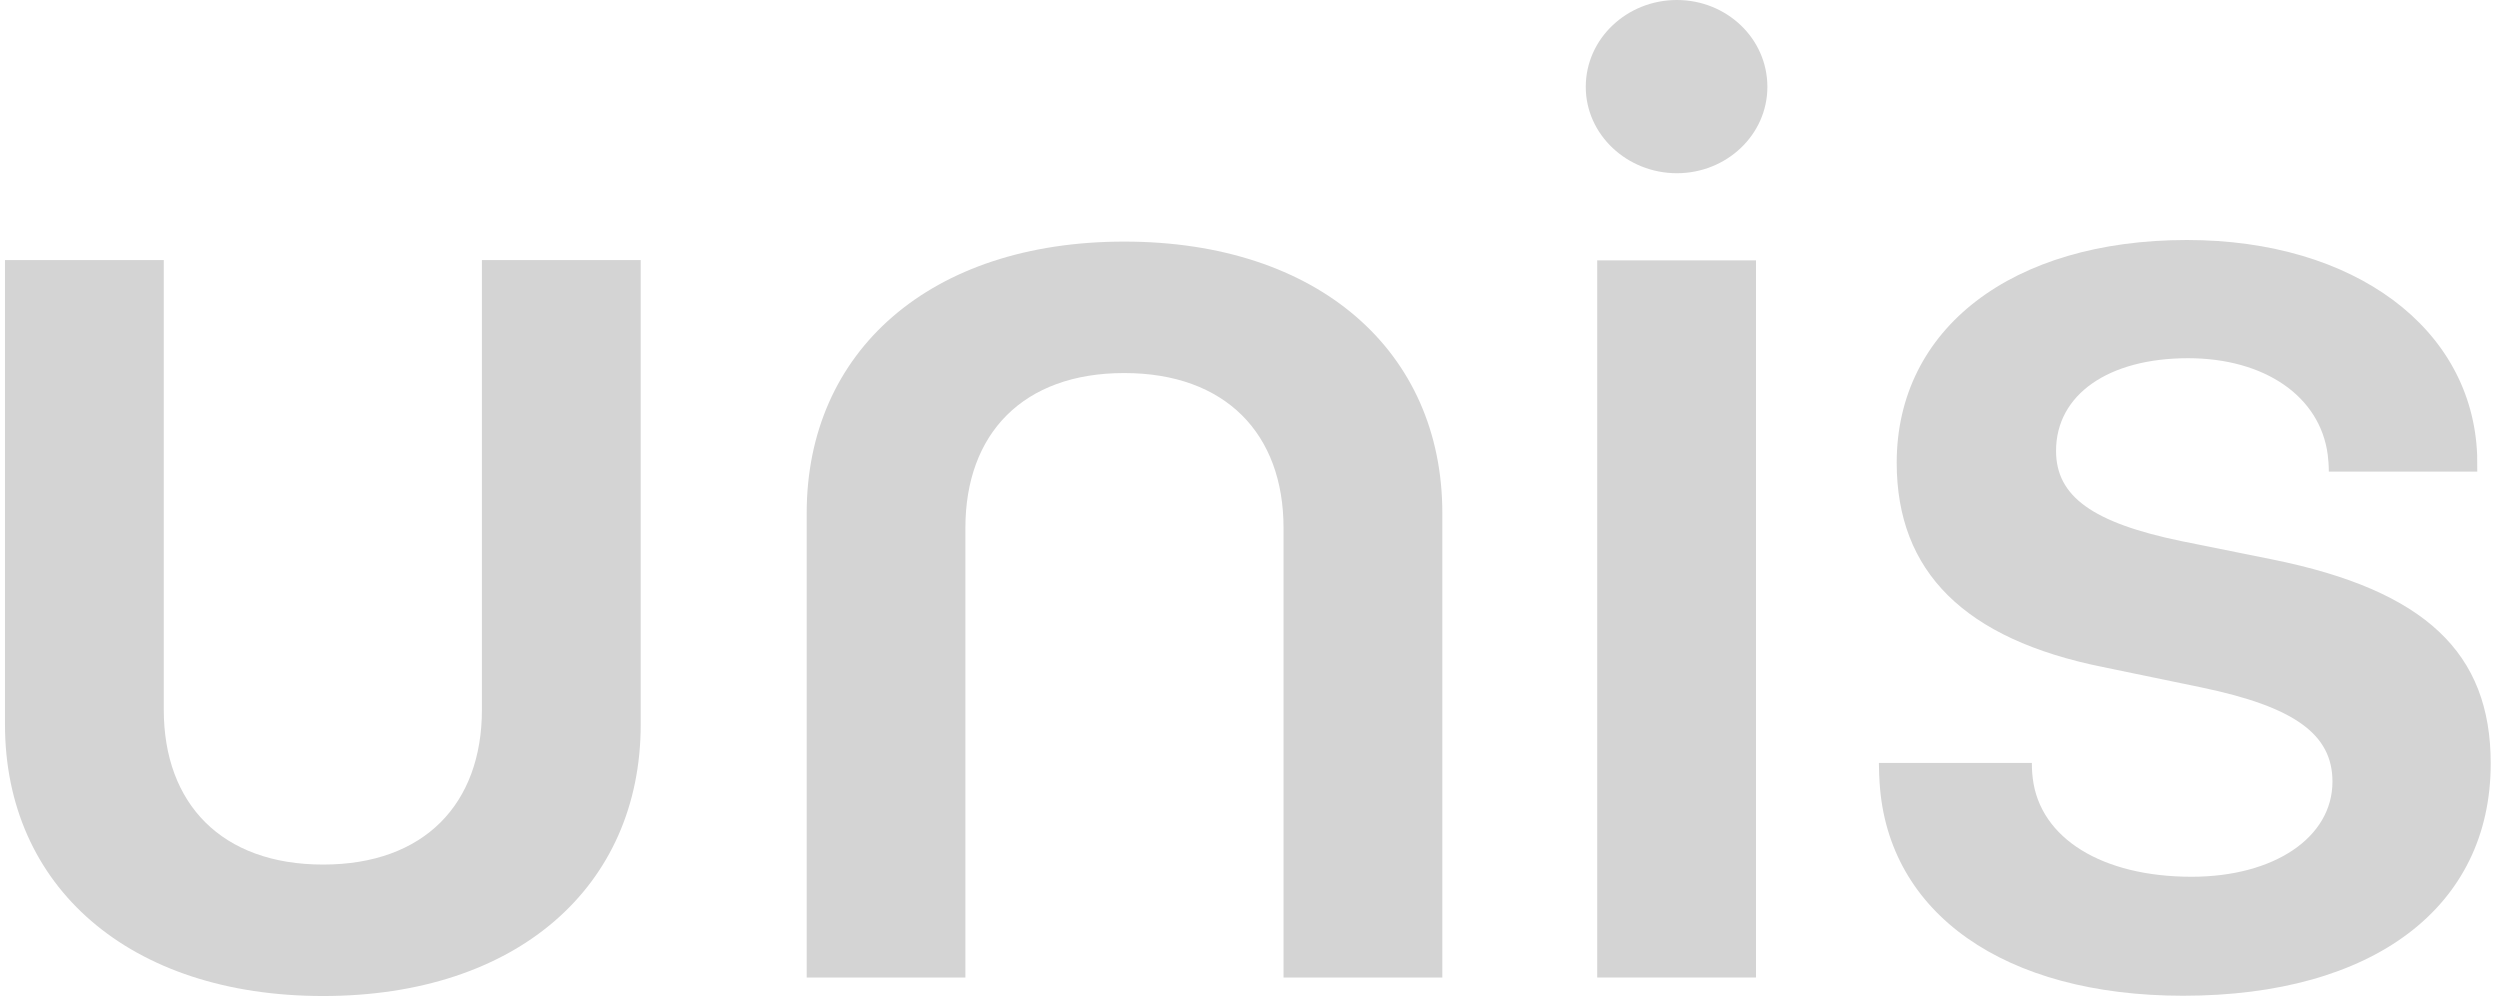
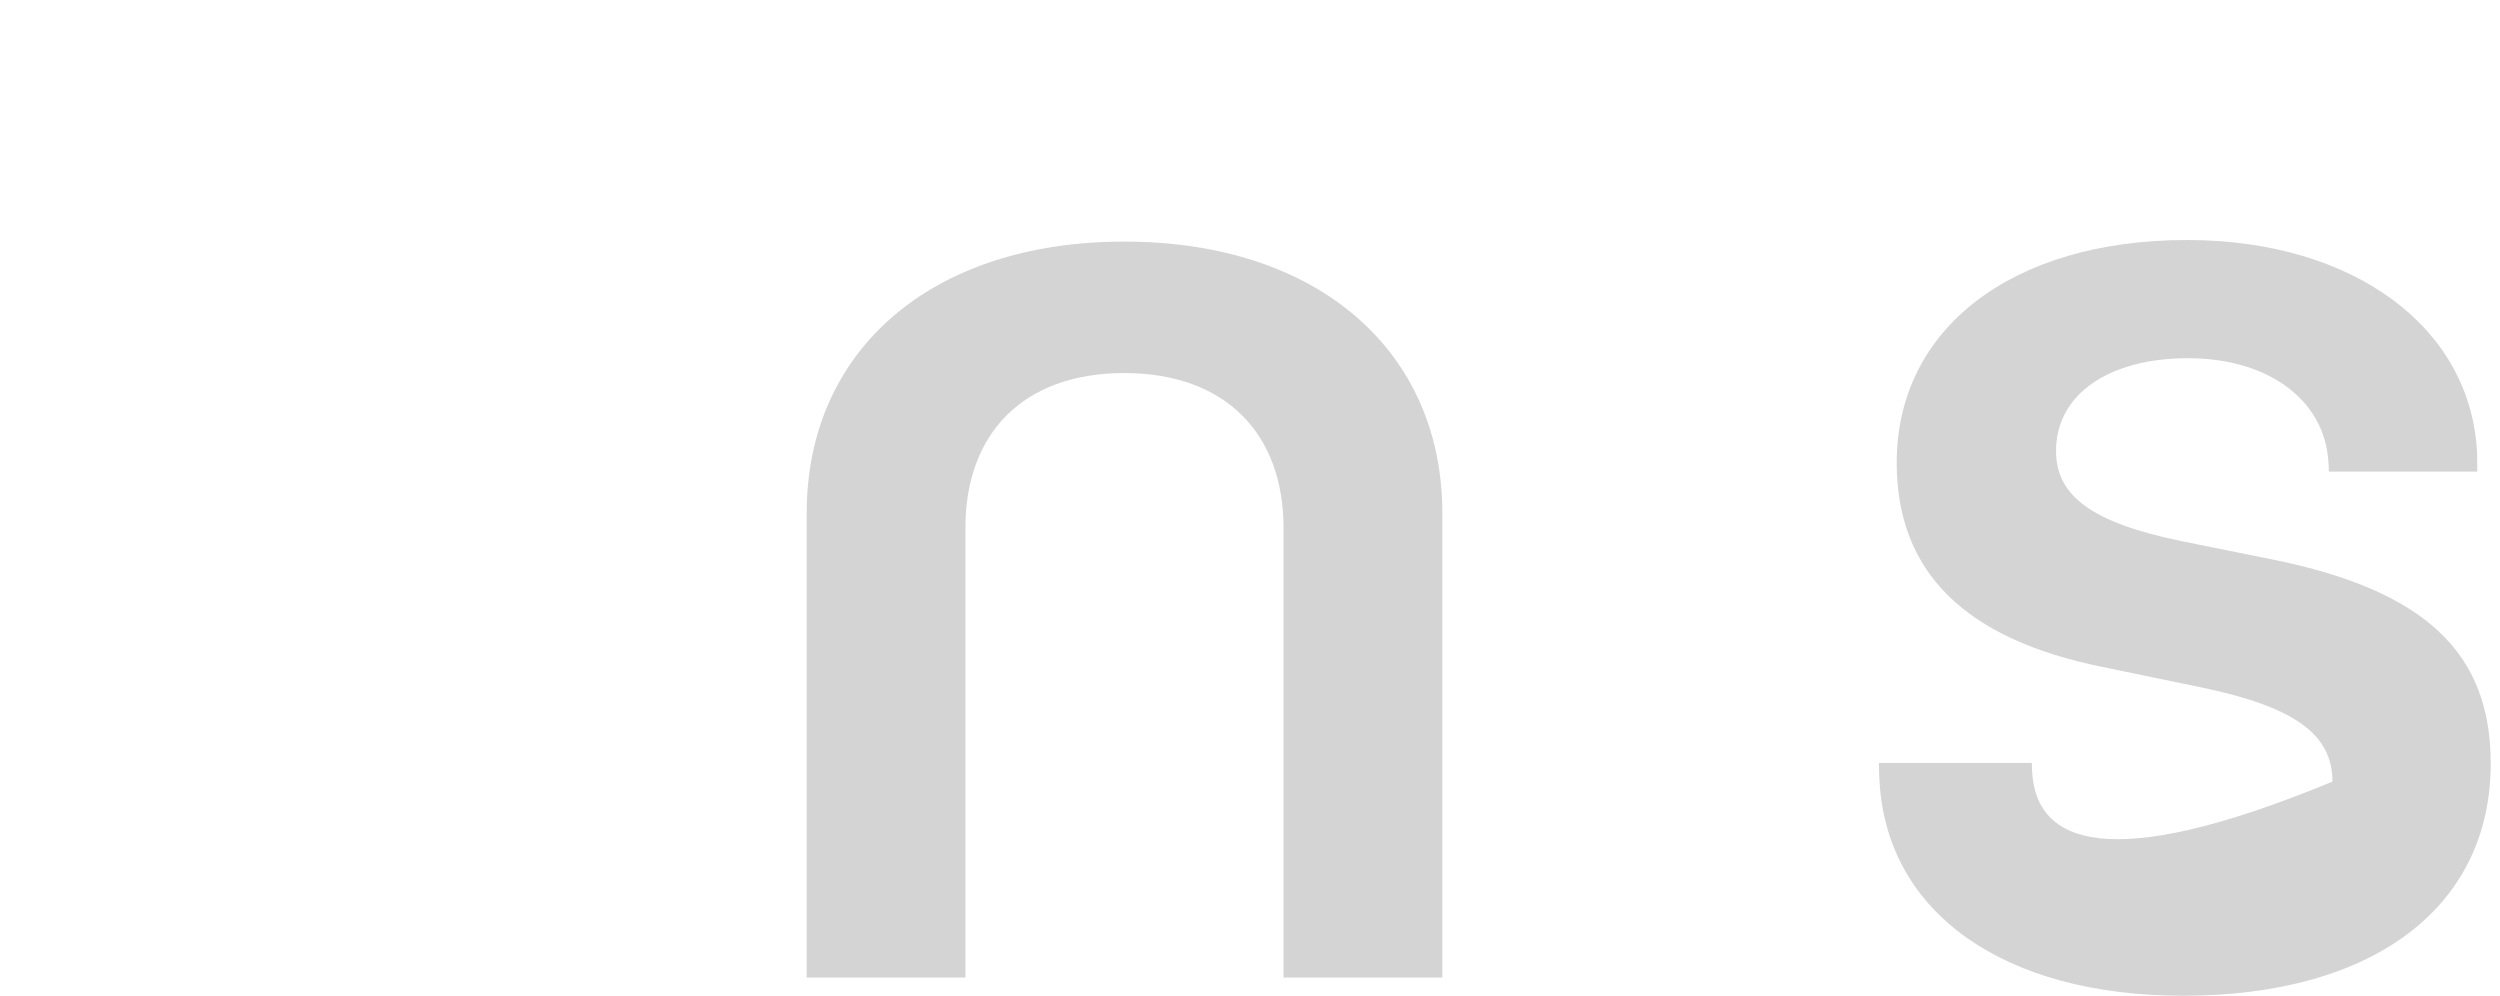
<svg xmlns="http://www.w3.org/2000/svg" width="251" height="100" viewBox="0 0 251 100" fill="none">
-   <path d="M16.443 71.26C16.443 80.687 22.247 86.802 32.441 86.802C42.625 86.802 48.384 80.687 48.384 71.26V26.114H64.327V72.74C64.327 88.996 51.925 100 32.441 100C12.957 100 0.5 88.996 0.5 72.74V26.114H16.443V71.26Z" fill="#D4D4D4" />
  <path d="M128.867 52.996C128.867 43.569 123.063 37.454 112.869 37.454C102.684 37.454 96.926 43.569 96.926 52.996V98.142H80.992V51.516C80.992 35.26 93.394 24.256 112.878 24.256C132.353 24.256 144.81 35.26 144.81 51.516V98.142H128.867V52.996Z" fill="#D4D4D4" />
-   <path d="M160.359 98.141V26.141H176.302V98.141H160.359Z" fill="#D4D4D4" />
-   <path d="M159.211 8.723C159.211 3.85 163.372 0 168.355 0C173.347 0 177.445 3.85 177.445 8.723C177.445 13.542 173.338 17.392 168.355 17.392C163.372 17.392 159.211 13.533 159.211 8.723Z" fill="#D4D4D4" />
-   <path d="M228.174 56.175L218.993 54.325C210.068 52.475 206.427 49.823 206.427 45.268C206.427 39.611 211.702 35.964 219.678 35.964C227.362 35.964 232.938 39.787 233.704 45.655C233.759 46.069 233.814 46.739 233.814 47.347H248.717C248.717 47.347 248.717 46.528 248.707 45.858V45.708C248.233 32.95 236.36 24.096 219.568 24.096C201.992 24.096 190.429 33.003 190.429 46.457C190.429 57.409 197.237 64.166 211.118 66.968L221.038 69.021C230.383 70.968 234.179 73.726 234.179 78.475C234.179 84.079 228.32 88.026 220.034 88.026C211.063 88.026 204.83 84.175 204.091 78.167C203.99 77.435 204 76.598 204 76.598H188.641L188.668 77.761L188.714 78.616C189.544 91.709 201.244 99.973 219.185 99.973C238.295 99.973 250.067 91.065 250.067 76.66C250.076 65.532 243.478 59.277 228.174 56.175Z" fill="#D4D4D4" />
+   <path d="M228.174 56.175L218.993 54.325C210.068 52.475 206.427 49.823 206.427 45.268C206.427 39.611 211.702 35.964 219.678 35.964C227.362 35.964 232.938 39.787 233.704 45.655C233.759 46.069 233.814 46.739 233.814 47.347H248.717C248.717 47.347 248.717 46.528 248.707 45.858V45.708C248.233 32.95 236.36 24.096 219.568 24.096C201.992 24.096 190.429 33.003 190.429 46.457C190.429 57.409 197.237 64.166 211.118 66.968L221.038 69.021C230.383 70.968 234.179 73.726 234.179 78.475C211.063 88.026 204.83 84.175 204.091 78.167C203.99 77.435 204 76.598 204 76.598H188.641L188.668 77.761L188.714 78.616C189.544 91.709 201.244 99.973 219.185 99.973C238.295 99.973 250.067 91.065 250.067 76.66C250.076 65.532 243.478 59.277 228.174 56.175Z" fill="#D4D4D4" />
</svg>